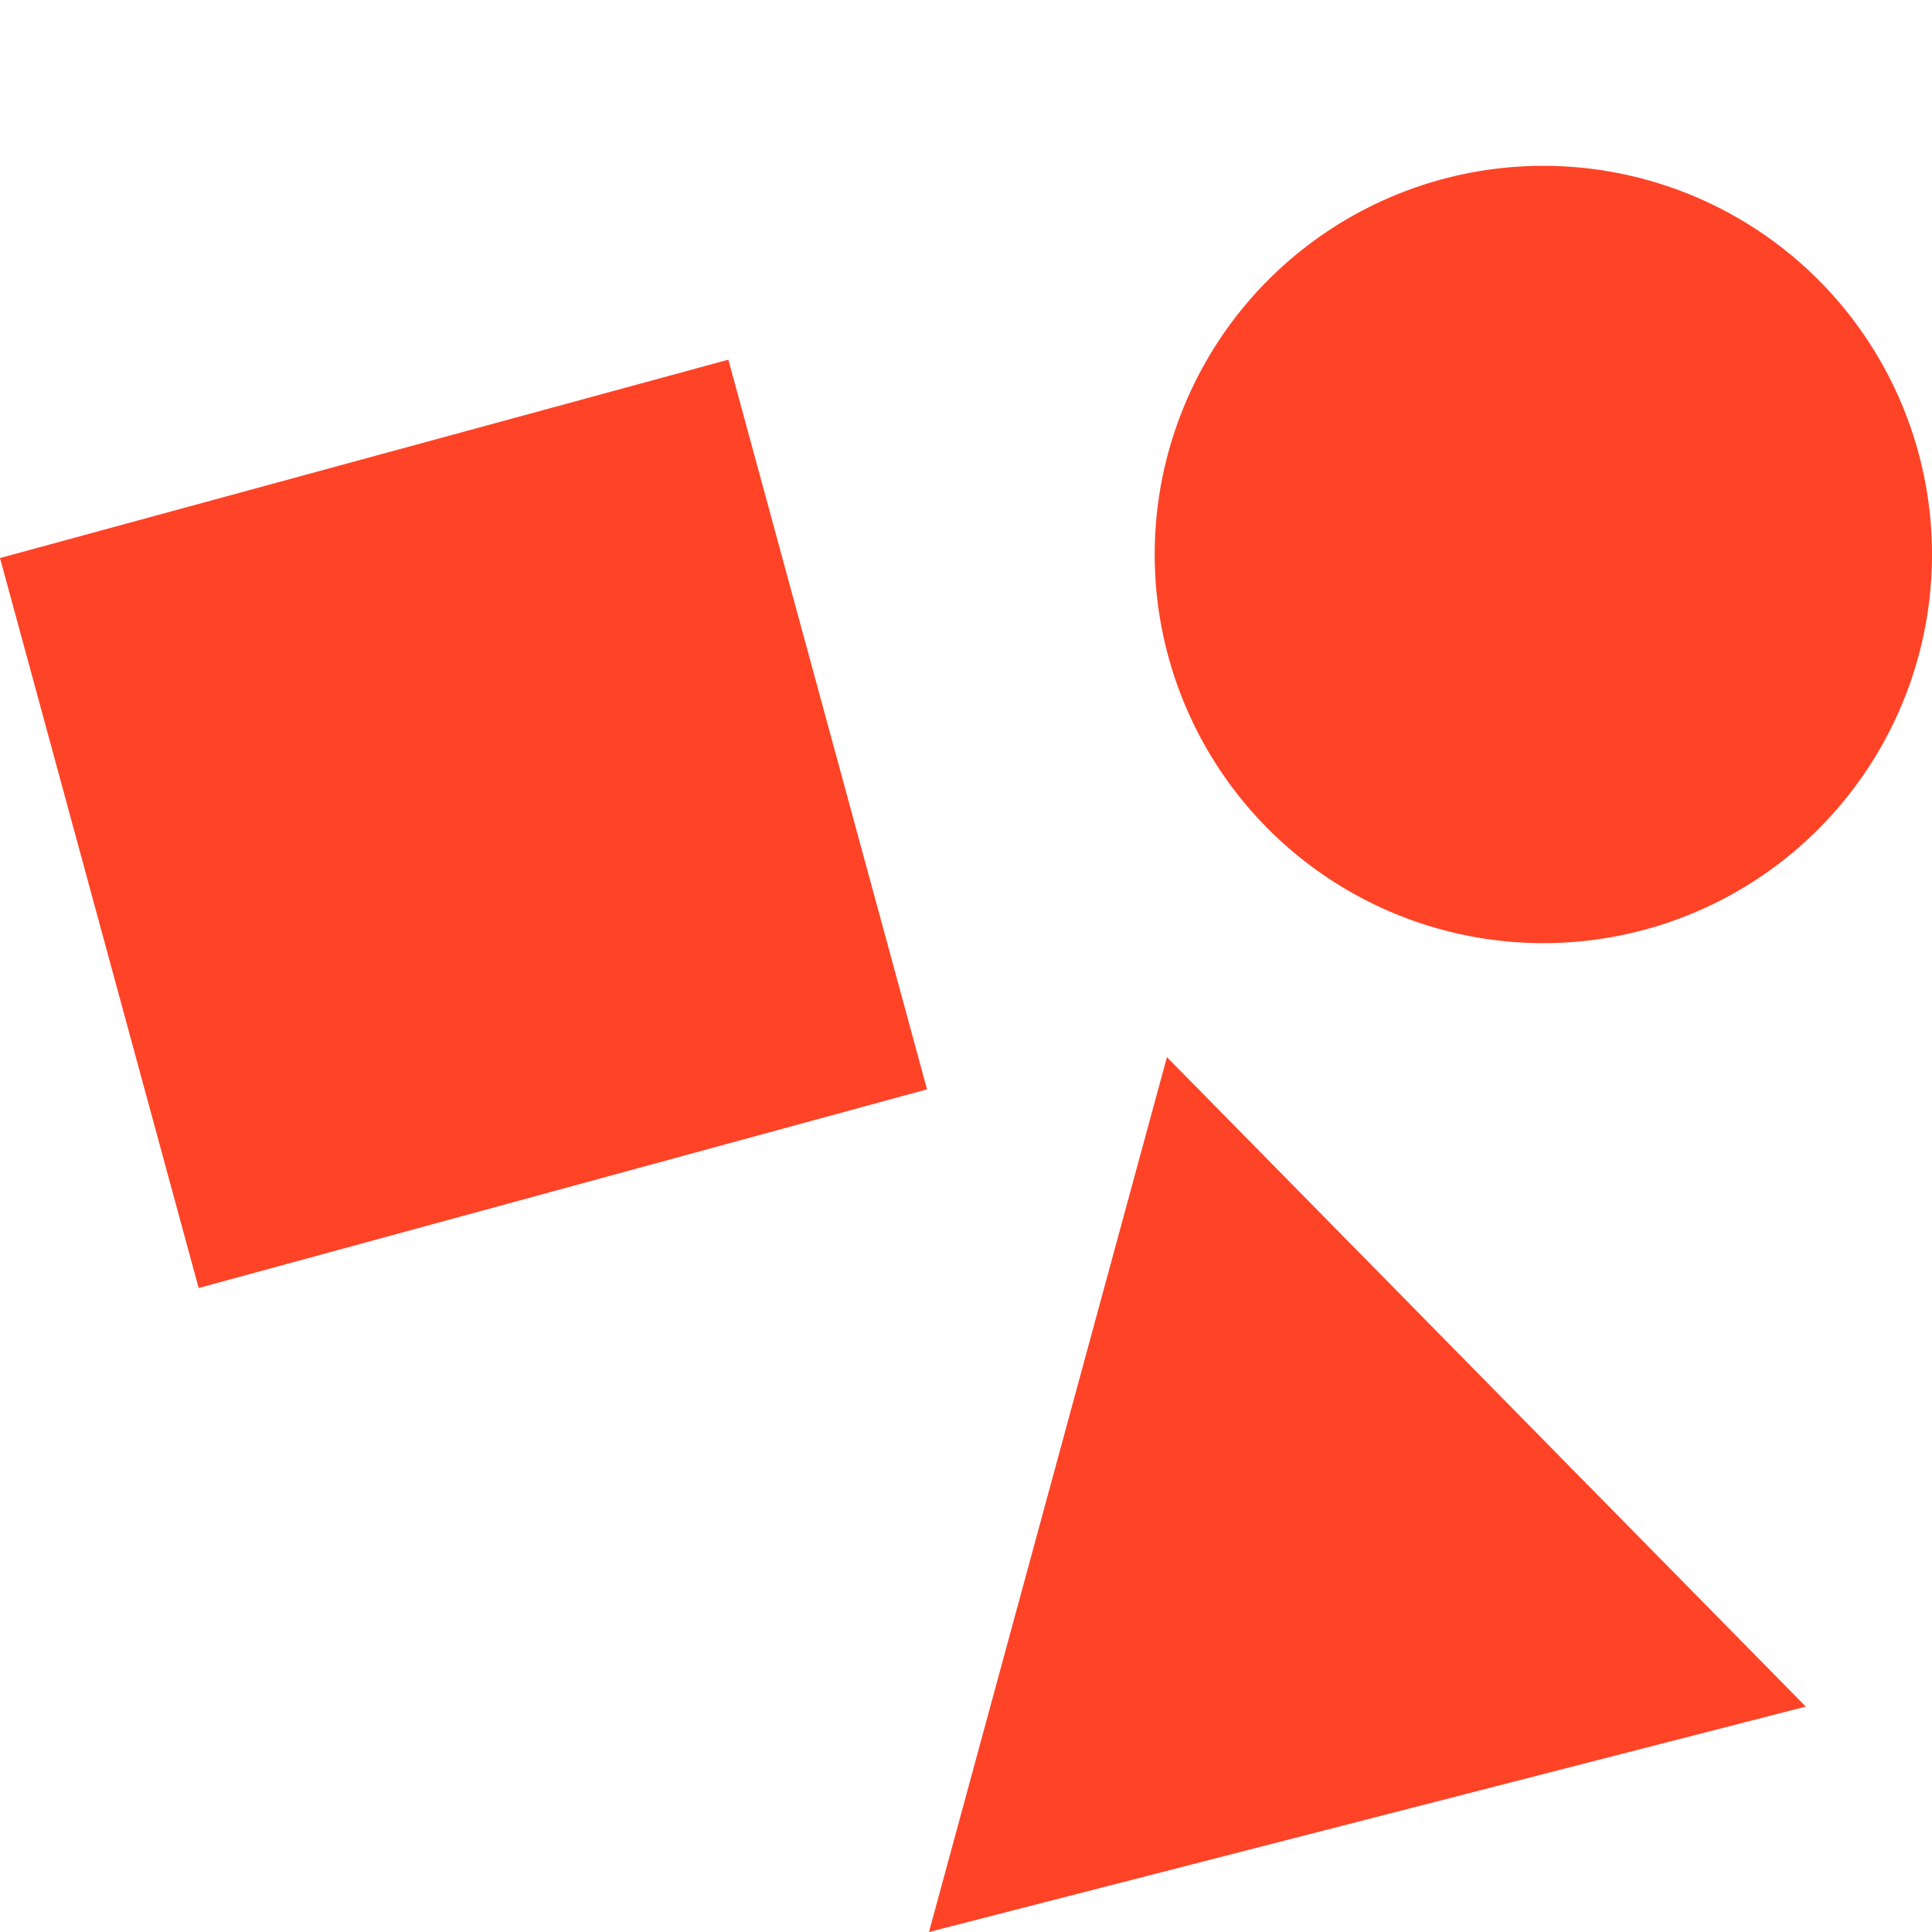
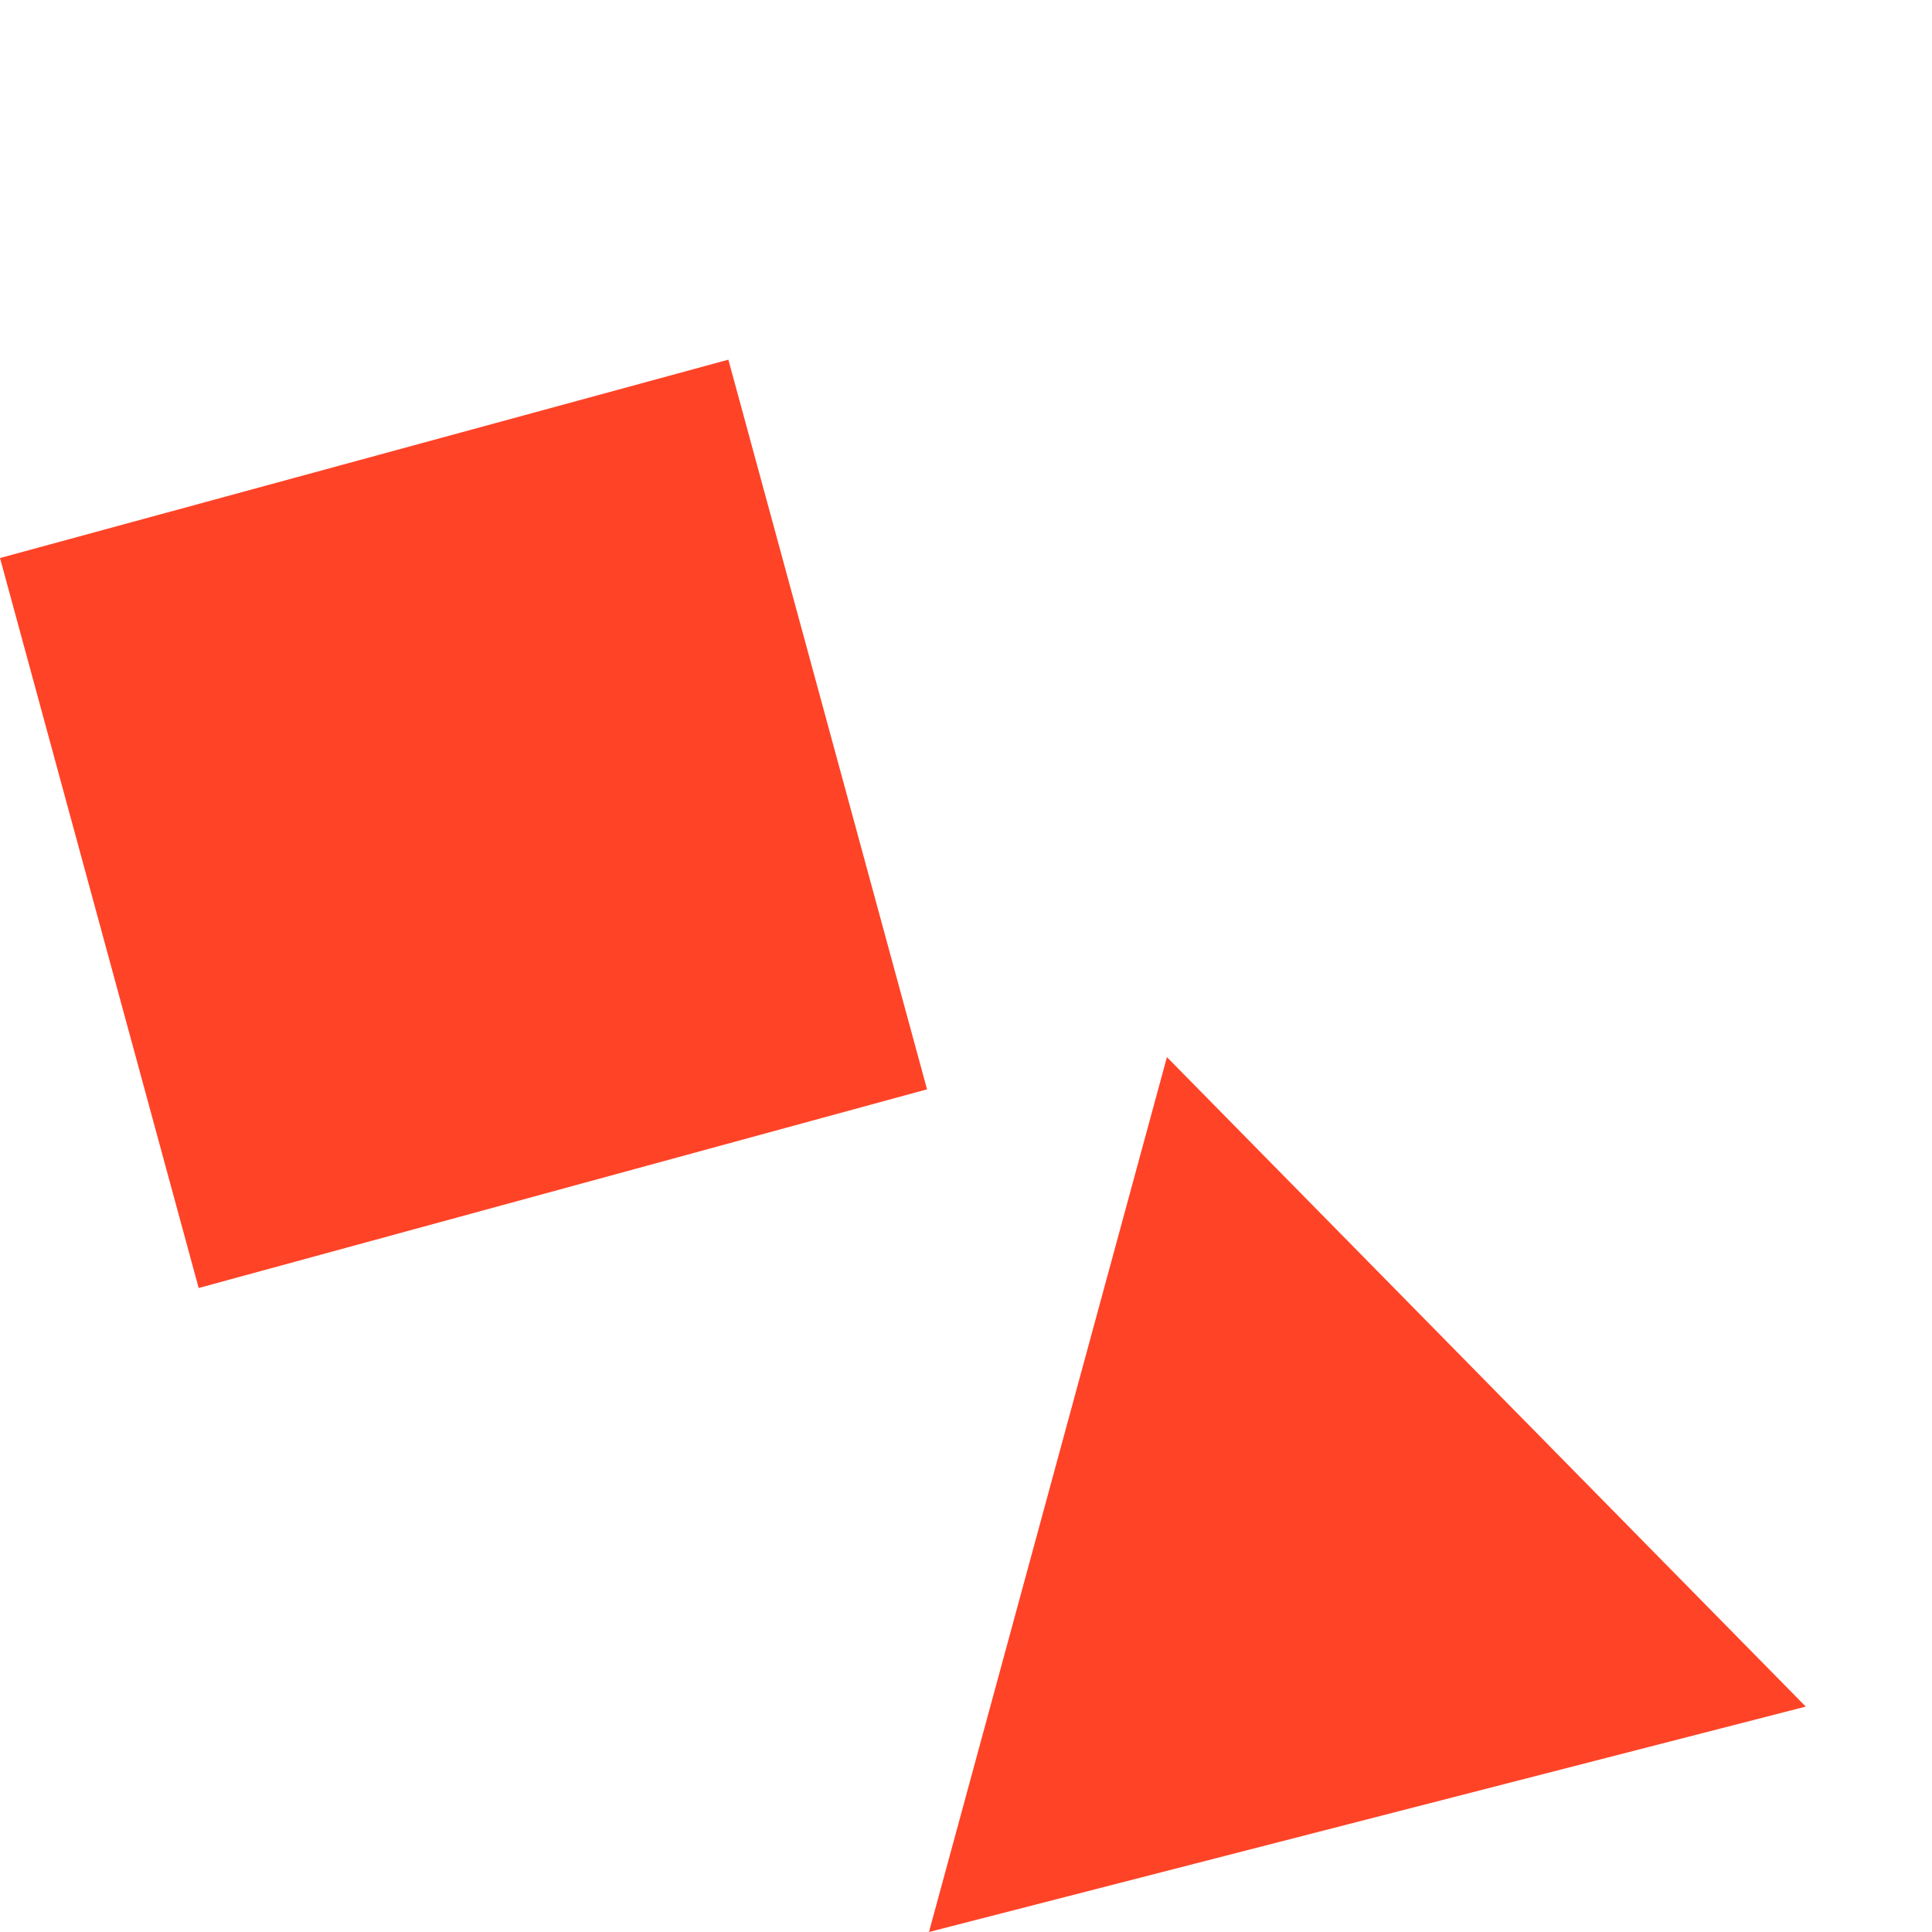
<svg xmlns="http://www.w3.org/2000/svg" id="Layer_1" data-name="Layer 1" viewBox="0 0 60 60">
  <defs>
    <style>.cls-1{fill:#fff;}.cls-2{fill:#ff4327;}</style>
  </defs>
-   <rect class="cls-1" width="60" height="60" />
-   <path class="cls-2" d="M28.85,60l27.23-7L36.24,32.83ZM0,17.33,6.17,40l22.62-6.17L22.62,11.17ZM47.93,5.15A12.07,12.07,0,1,0,60,17.22,12.07,12.07,0,0,0,47.93,5.15Z" />
+   <path class="cls-2" d="M28.85,60l27.23-7L36.24,32.83ZM0,17.33,6.17,40l22.62-6.17L22.62,11.17ZM47.93,5.15Z" />
</svg>